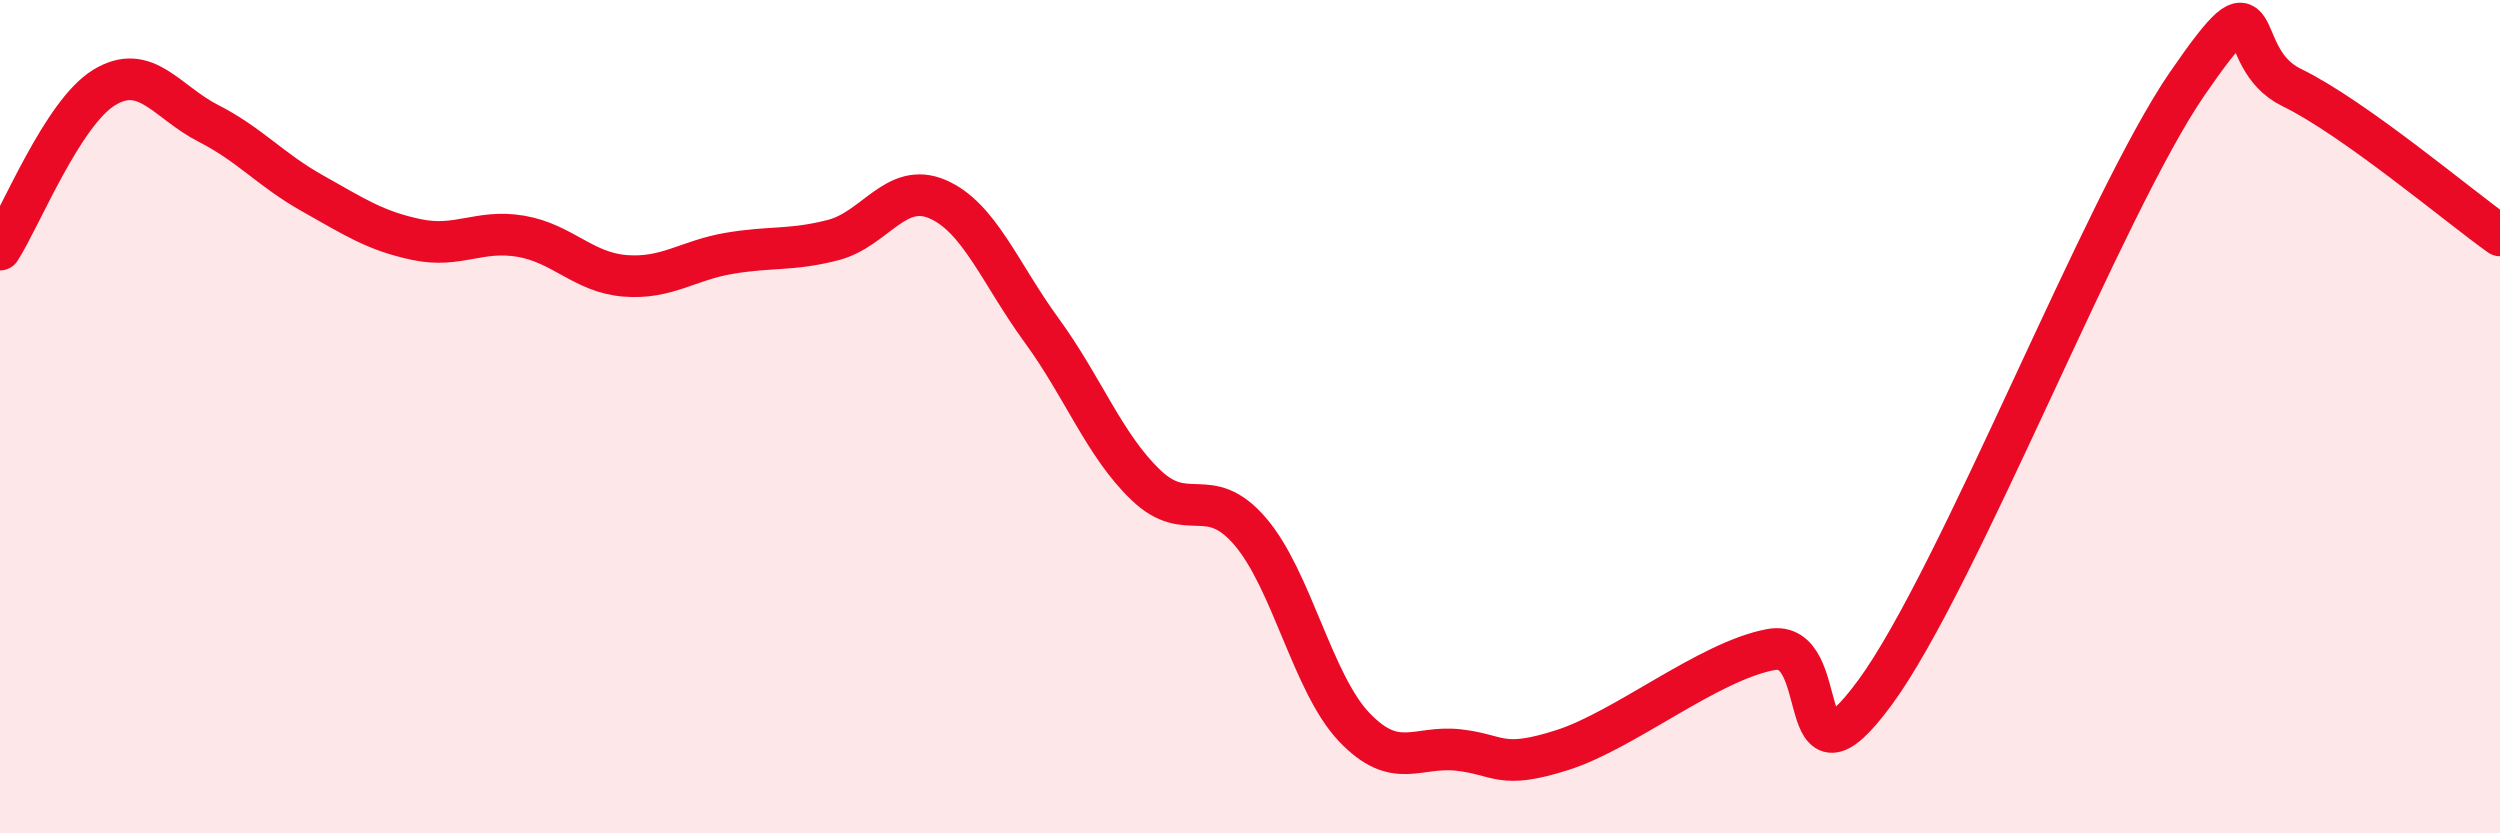
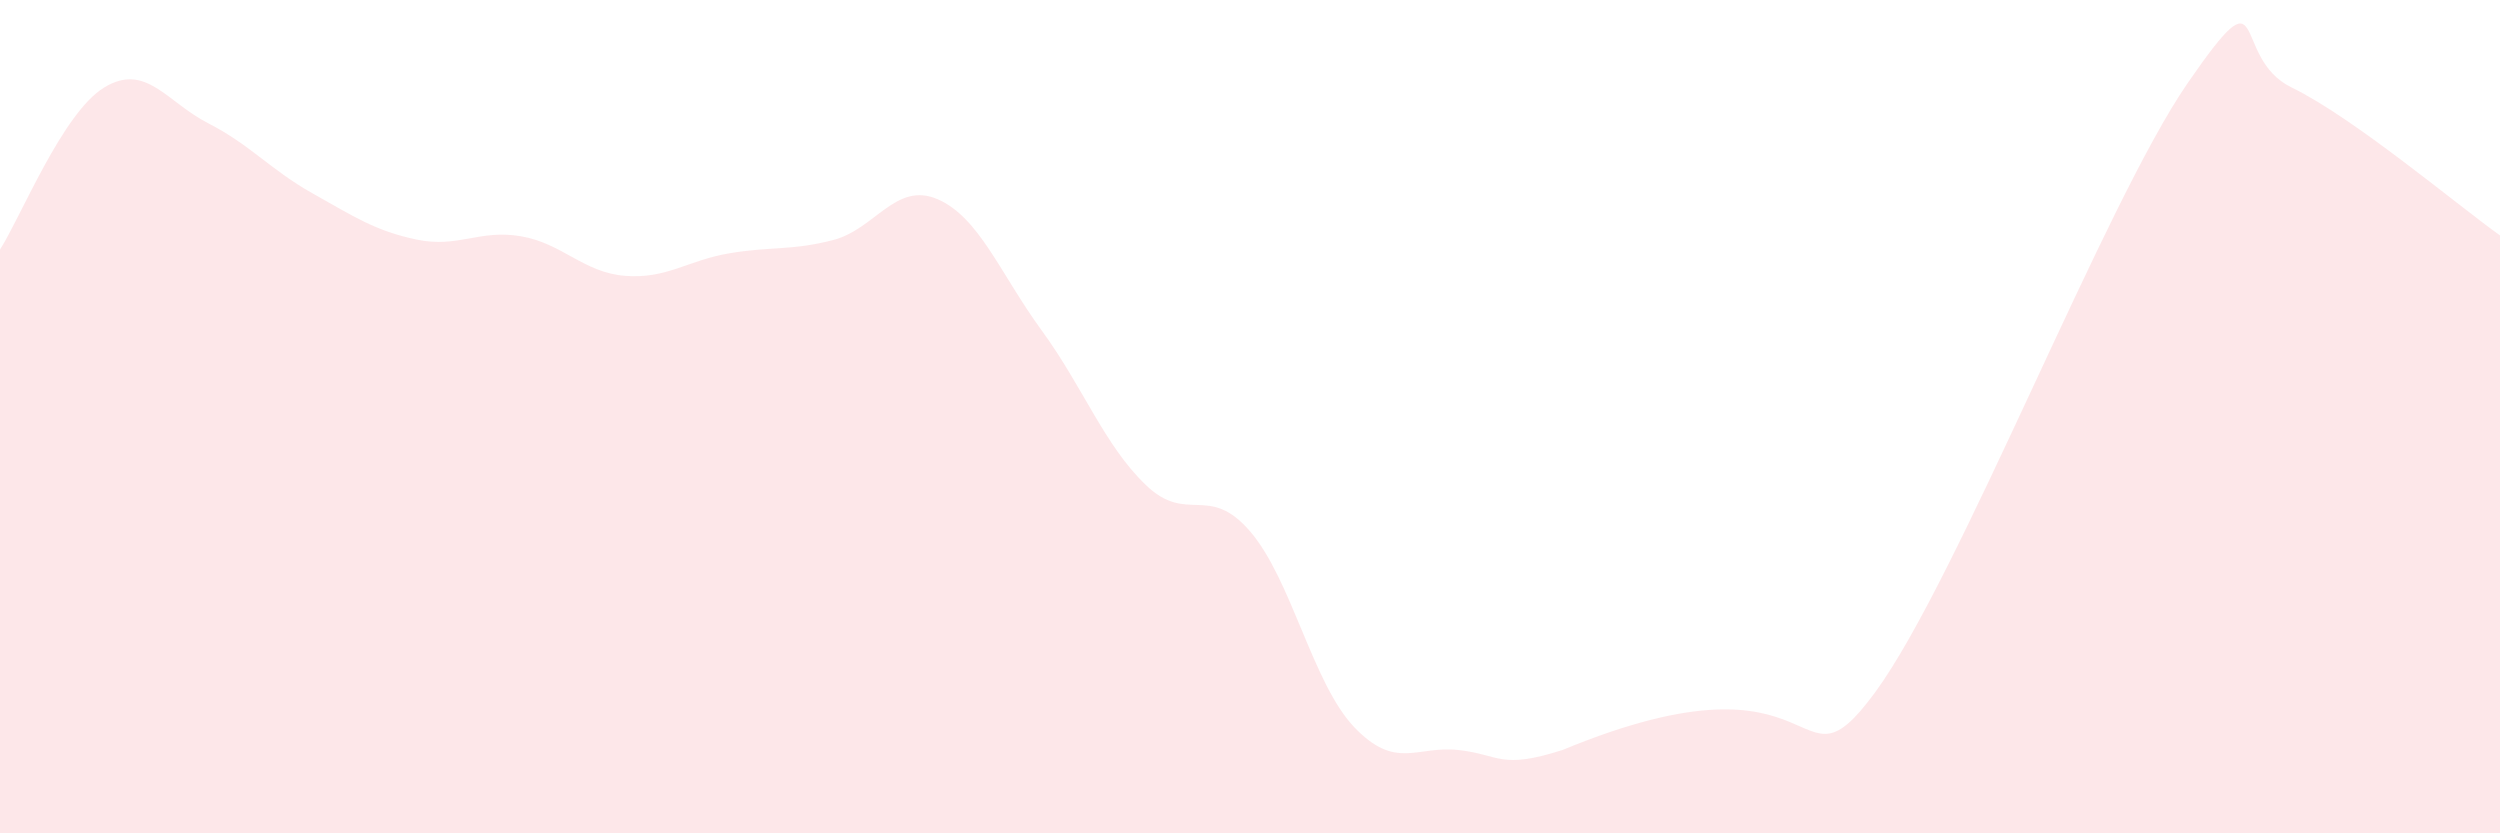
<svg xmlns="http://www.w3.org/2000/svg" width="60" height="20" viewBox="0 0 60 20">
-   <path d="M 0,5.99 C 0.5,5.21 1.5,2.71 2.5,2.1 C 3.5,1.49 4,2.45 5,2.96 C 6,3.47 6.5,4.08 7.5,4.64 C 8.5,5.2 9,5.54 10,5.75 C 11,5.96 11.5,5.5 12.5,5.67 C 13.5,5.84 14,6.54 15,6.62 C 16,6.7 16.5,6.25 17.5,6.08 C 18.5,5.91 19,6.02 20,5.76 C 21,5.5 21.5,4.35 22.5,4.78 C 23.5,5.21 24,6.56 25,7.93 C 26,9.3 26.5,10.68 27.5,11.64 C 28.5,12.6 29,11.59 30,12.75 C 31,13.91 31.5,16.4 32.5,17.45 C 33.5,18.5 34,17.89 35,18 C 36,18.11 36,18.48 37.5,18 C 39,17.52 41,15.87 42.5,15.59 C 44,15.31 43,19.34 45,16.62 C 47,13.9 50.5,4.9 52.5,2 C 54.5,-0.9 53.5,1.37 55,2.1 C 56.5,2.83 59,4.94 60,5.65L60 20L0 20Z" fill="#EB0A25" opacity="0.1" stroke-linecap="round" stroke-linejoin="round" />
-   <path d="M 0,5.99 C 0.5,5.21 1.5,2.71 2.5,2.1 C 3.5,1.49 4,2.45 5,2.96 C 6,3.47 6.5,4.08 7.5,4.64 C 8.5,5.2 9,5.54 10,5.75 C 11,5.96 11.5,5.5 12.5,5.67 C 13.5,5.84 14,6.54 15,6.62 C 16,6.7 16.5,6.25 17.5,6.08 C 18.5,5.91 19,6.02 20,5.76 C 21,5.5 21.5,4.35 22.5,4.78 C 23.5,5.21 24,6.56 25,7.93 C 26,9.3 26.5,10.68 27.5,11.64 C 28.5,12.6 29,11.59 30,12.75 C 31,13.91 31.5,16.4 32.5,17.45 C 33.5,18.5 34,17.89 35,18 C 36,18.11 36,18.48 37.5,18 C 39,17.52 41,15.87 42.5,15.59 C 44,15.31 43,19.34 45,16.62 C 47,13.9 50.5,4.9 52.5,2 C 54.5,-0.9 53.5,1.37 55,2.1 C 56.5,2.83 59,4.94 60,5.65" stroke="#EB0A25" stroke-width="1" fill="none" stroke-linecap="round" stroke-linejoin="round" />
+   <path d="M 0,5.99 C 0.5,5.21 1.5,2.71 2.5,2.1 C 3.5,1.49 4,2.45 5,2.96 C 6,3.47 6.5,4.08 7.5,4.64 C 8.5,5.2 9,5.54 10,5.75 C 11,5.96 11.5,5.5 12.5,5.67 C 13.5,5.84 14,6.54 15,6.62 C 16,6.7 16.5,6.25 17.5,6.08 C 18.5,5.91 19,6.02 20,5.76 C 21,5.5 21.5,4.35 22.5,4.78 C 23.5,5.21 24,6.56 25,7.93 C 26,9.3 26.5,10.68 27.5,11.64 C 28.5,12.6 29,11.59 30,12.75 C 31,13.91 31.5,16.4 32.5,17.45 C 33.5,18.5 34,17.89 35,18 C 36,18.11 36,18.48 37.5,18 C 44,15.31 43,19.34 45,16.62 C 47,13.9 50.5,4.9 52.5,2 C 54.5,-0.9 53.5,1.37 55,2.1 C 56.5,2.83 59,4.94 60,5.65L60 20L0 20Z" fill="#EB0A25" opacity="0.1" stroke-linecap="round" stroke-linejoin="round" />
</svg>